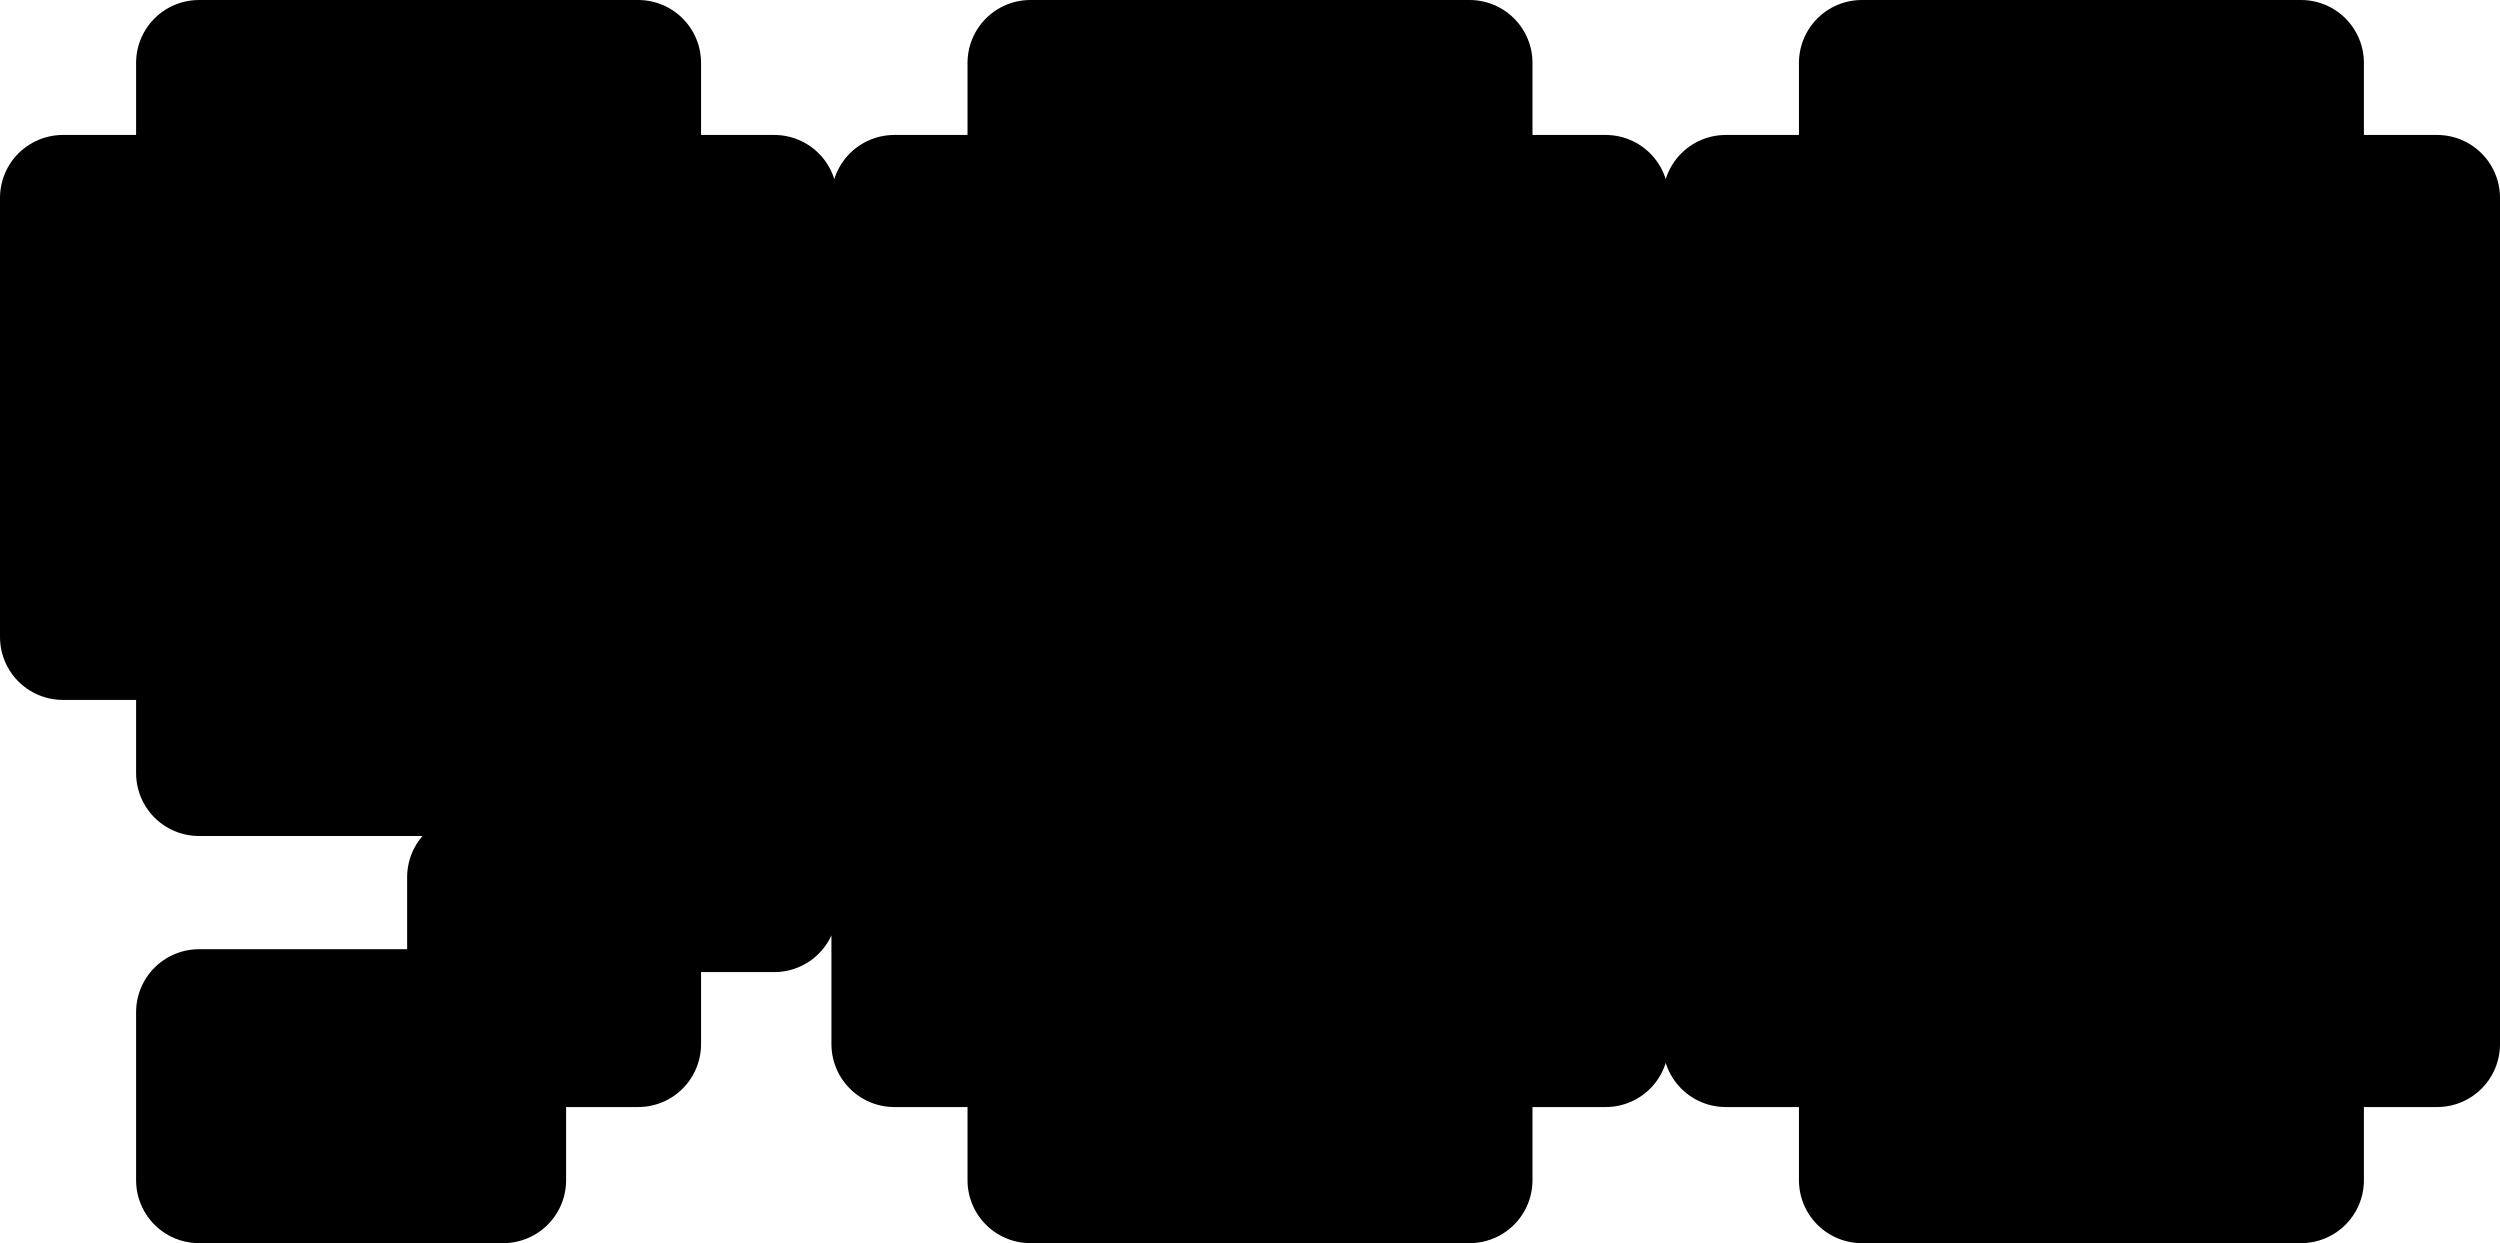
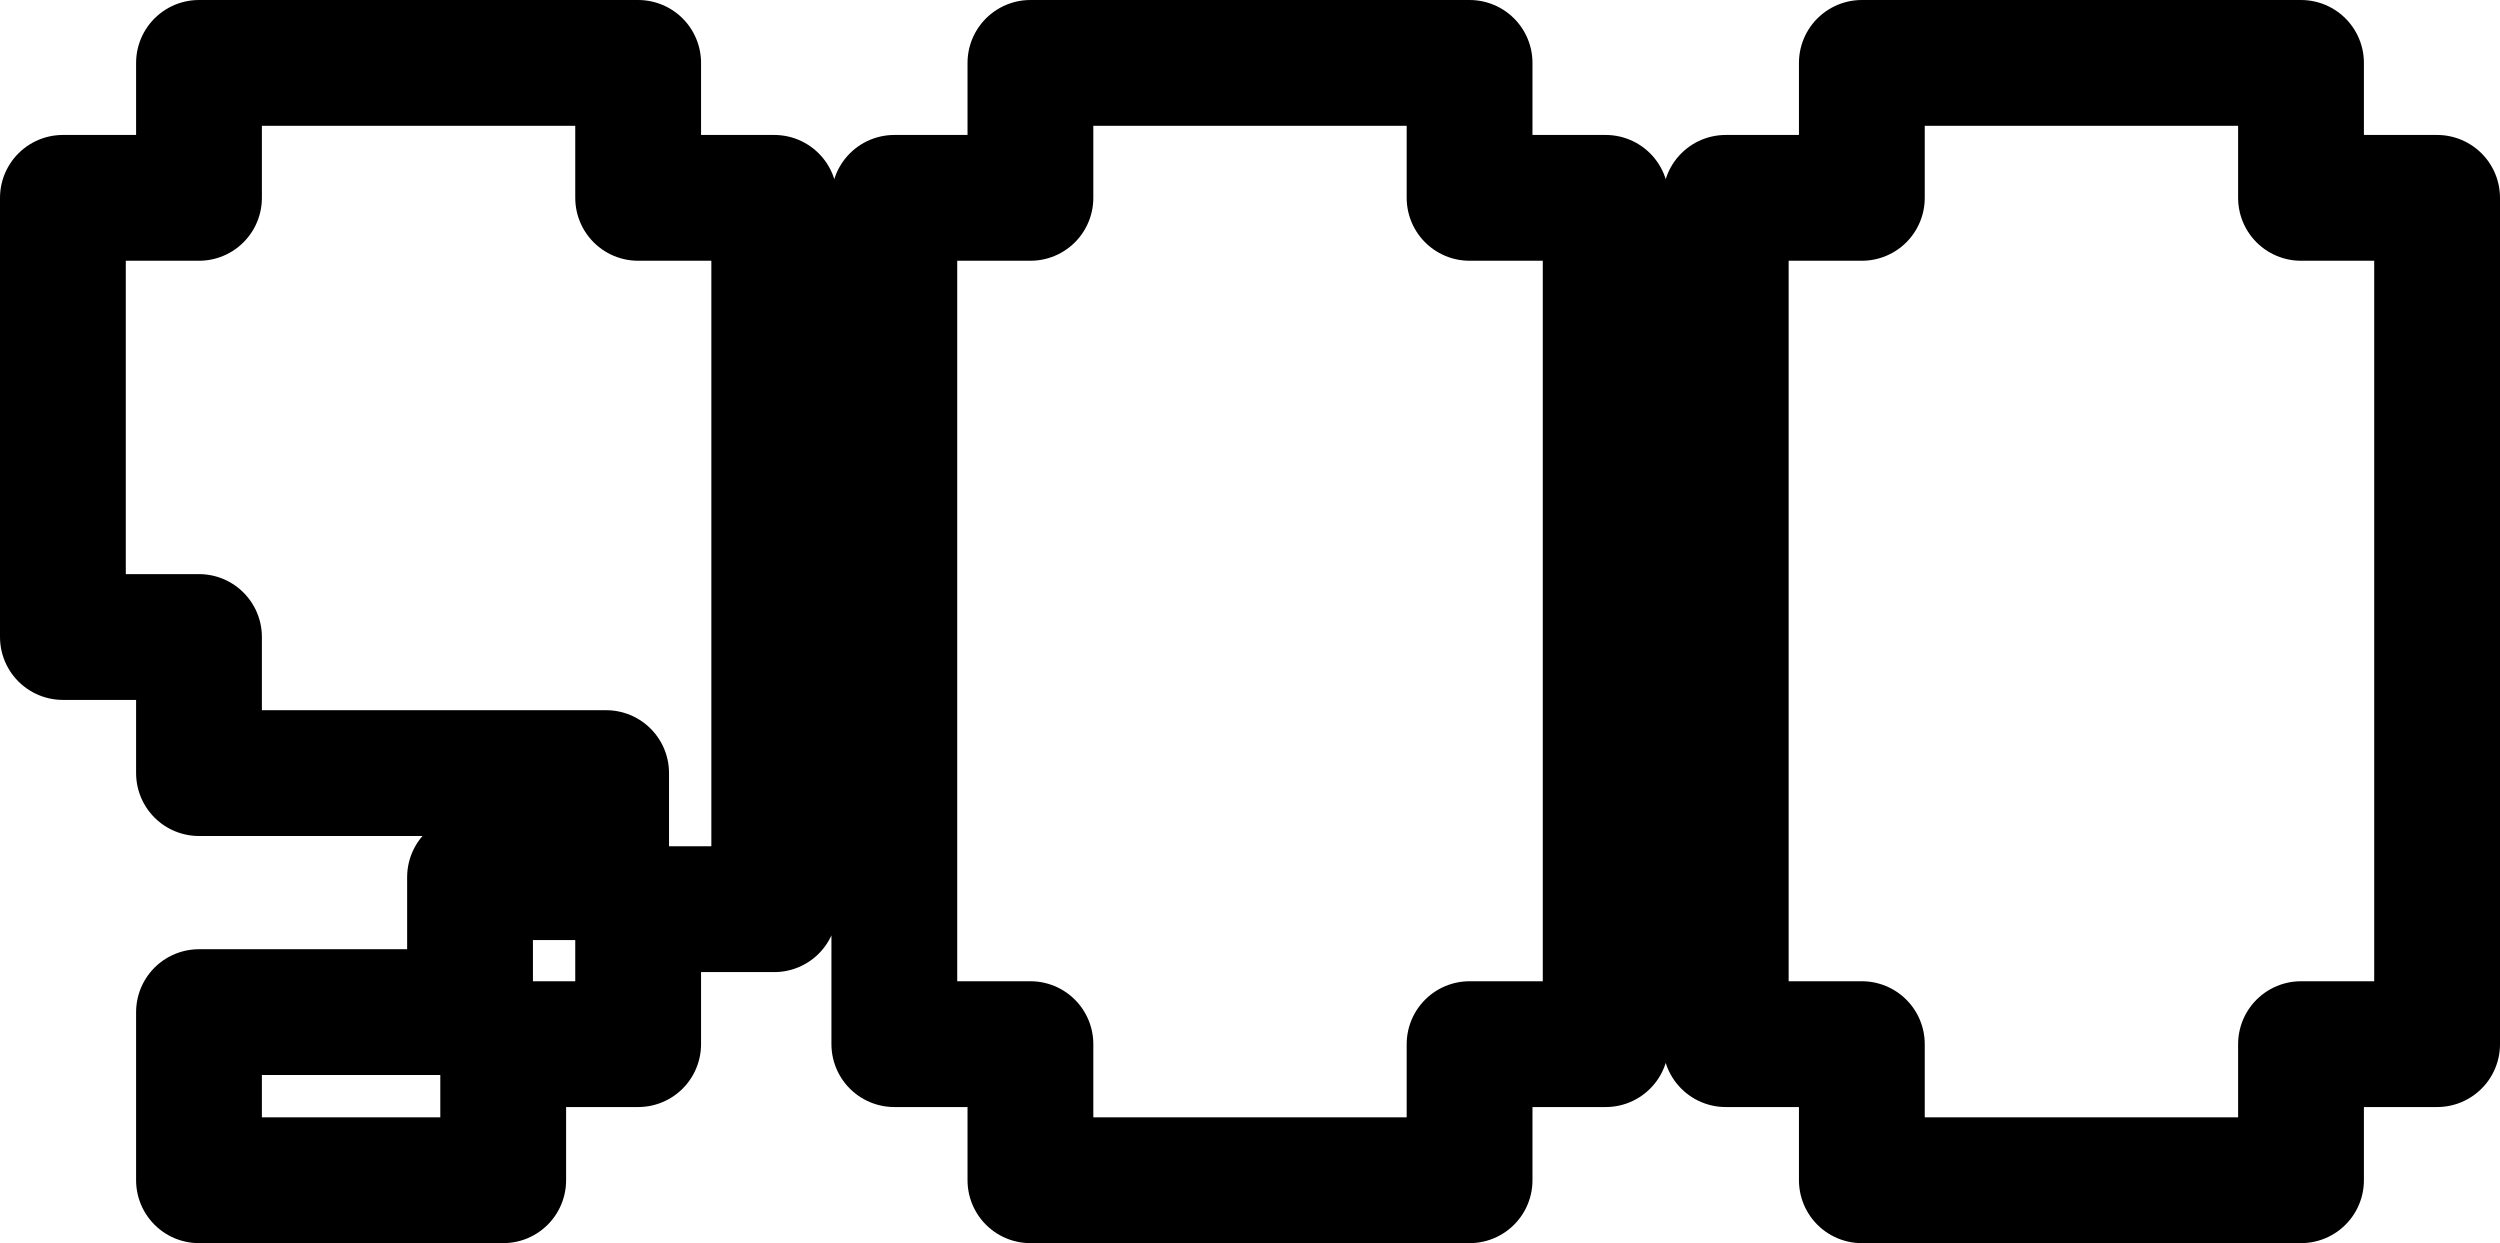
<svg xmlns="http://www.w3.org/2000/svg" height="54.35px" width="109.3px">
  <g transform="matrix(1.0, 0.0, 0.0, 1.0, 0.75, -10.9)">
-     <path d="M99.85 19.55 L105.8 19.55 105.8 56.55 99.85 56.55 99.85 62.5 80.65 62.5 80.65 56.55 74.7 56.55 74.7 19.55 80.65 19.55 80.65 13.65 99.85 13.65 99.85 19.55 M69.45 19.55 L69.45 56.55 63.5 56.55 63.5 62.5 44.3 62.5 44.3 56.55 38.35 56.55 38.35 19.55 44.3 19.55 44.3 13.65 63.5 13.65 63.5 19.55 69.45 19.55 M27.15 19.55 L33.1 19.55 33.1 50.65 27.15 50.65 27.15 56.55 21.25 56.55 21.25 62.5 7.95 62.5 7.95 55.15 19.8 55.15 19.8 49.25 25.75 49.25 25.75 44.7 7.95 44.7 7.95 38.75 2.0 38.75 2.0 19.55 7.95 19.55 7.95 13.65 27.15 13.65 27.15 19.55" fill="#000000" fill-rule="evenodd" stroke="none" />
    <path d="M99.85 19.55 L105.8 19.55 105.8 56.55 99.85 56.55 99.85 62.5 80.65 62.5 80.65 56.55 74.7 56.55 74.7 19.55 80.65 19.55 80.65 13.65 99.85 13.65 99.85 19.55 M69.45 19.55 L69.45 56.55 63.5 56.55 63.5 62.5 44.3 62.5 44.3 56.55 38.35 56.55 38.35 19.55 44.3 19.55 44.3 13.65 63.5 13.65 63.5 19.55 69.45 19.55 M27.15 19.55 L33.1 19.55 33.1 50.65 27.15 50.65 27.15 56.55 21.25 56.55 21.25 62.5 7.95 62.5 7.95 55.15 19.8 55.15 19.8 49.25 25.75 49.25 25.75 44.7 7.95 44.7 7.95 38.75 2.0 38.75 2.0 19.55 7.95 19.55 7.95 13.65 27.15 13.65 27.15 19.55" fill="none" stroke="#000000" stroke-linecap="round" stroke-linejoin="round" stroke-width="5.5" />
  </g>
</svg>